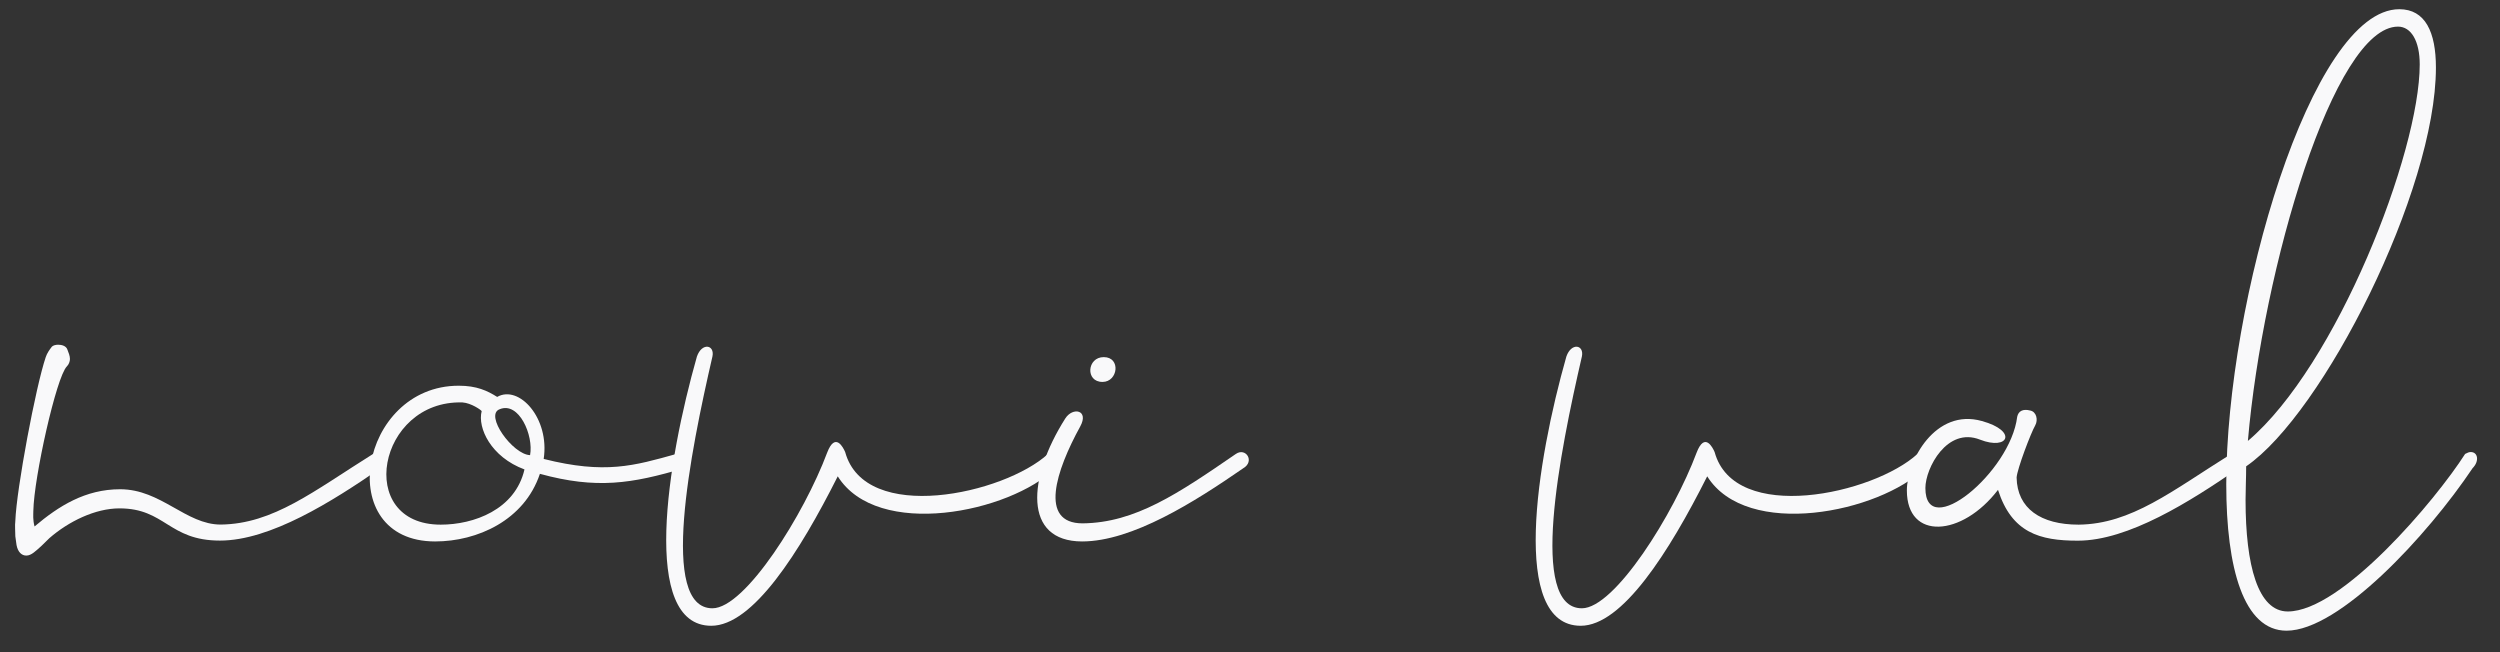
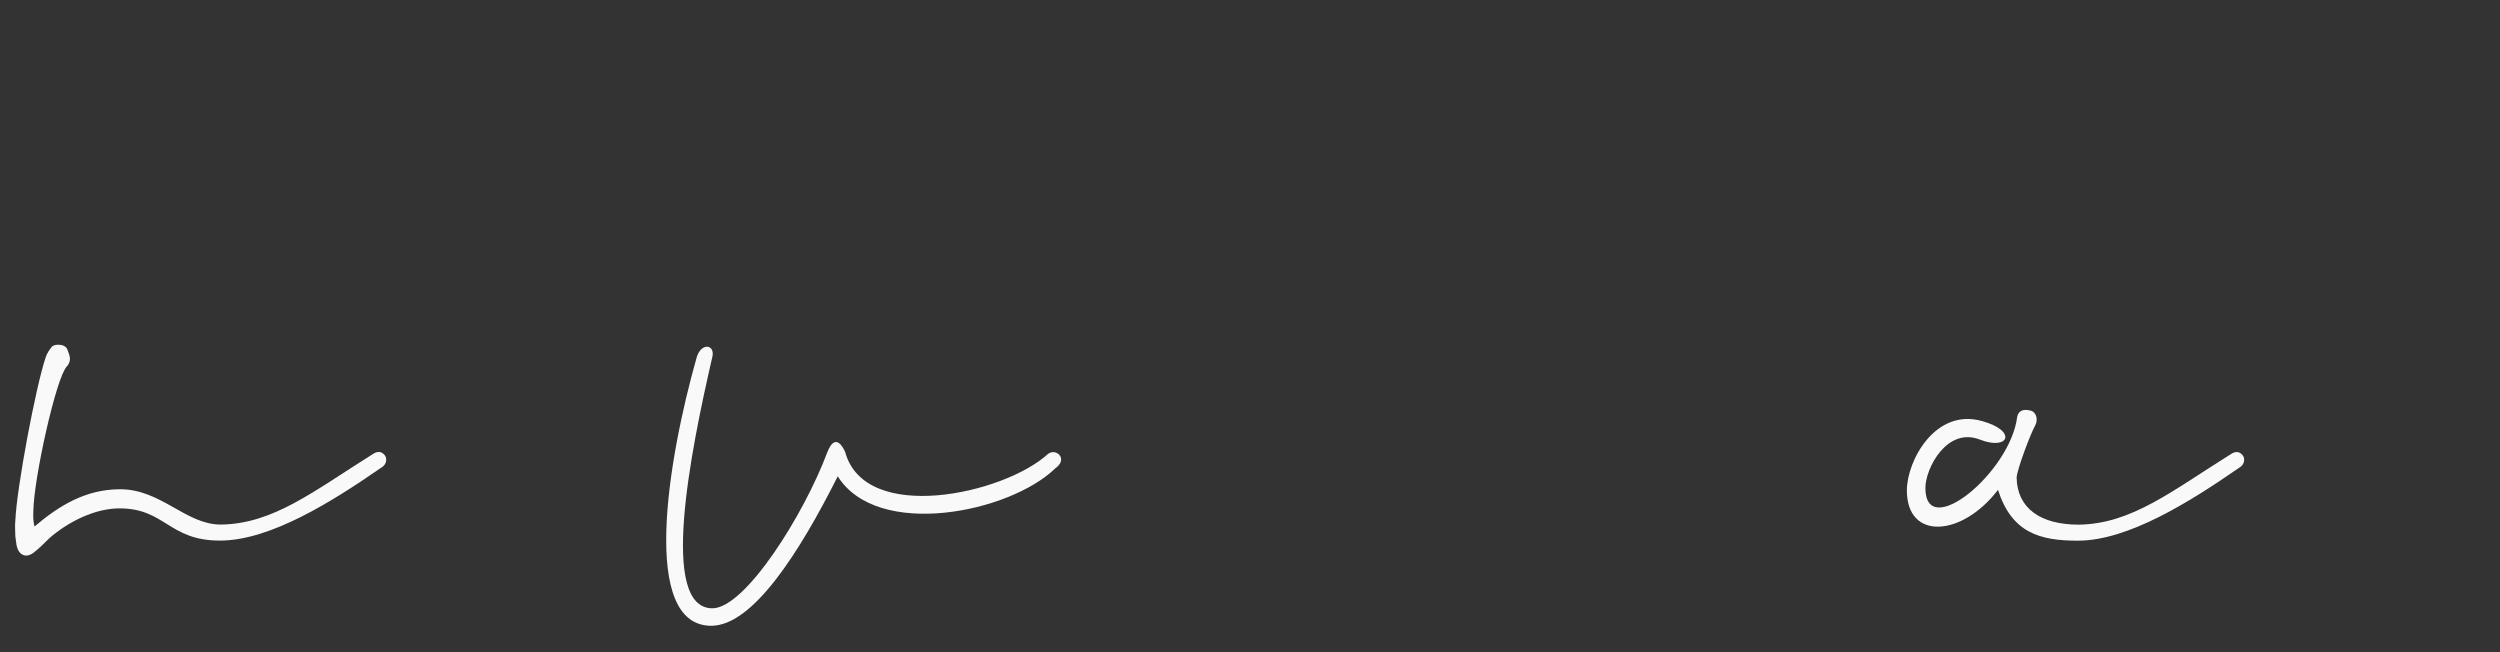
<svg xmlns="http://www.w3.org/2000/svg" version="1.1" id="Layer_1" x="0px" y="0px" viewBox="0 0 290.24 75.73" style="enable-background:new 0 0 290.24 75.73;" xml:space="preserve">
  <rect x="0" y="0" width="290.24" height="75.73" fill="#333333" stroke="none" />
  <style type="text/css">
	.st0{fill:#F9F9FA;}
</style>
  <g>
    <path class="st0" d="M1.92,63.28l-0.14-1.01c0-0.58-0.07-1.22,0-1.8c0.14-3.74,2.38-15.63,3.53-19.01   c0.14-0.43,0.43-0.86,0.72-1.22c0.14-0.14,0.43-0.22,0.72-0.22c0.43,0,0.94,0.14,1.08,0.58c0.14,0.36,0.29,0.72,0.29,1.08   c0,0.29-0.14,0.65-0.36,0.86c-1.22,1.22-3.82,12.89-3.89,16.78c0,0.43-0.07,1.01,0.14,1.8c2.81-2.38,5.9-4.32,9.94-4.32   c4.75,0,7.63,4.1,11.67,4.1c6.12-0.07,10.8-3.89,17.71-8.21c0.22-0.14,0.43-0.22,0.65-0.22c0.43,0,0.86,0.43,0.86,0.86   c0,0.36-0.14,0.72-0.65,1.01c-5.62,3.89-12.82,8.42-18.65,8.42c-5.98,0-6.34-3.74-11.67-3.74c-2.81,0-5.9,1.51-8.14,3.46   c-0.58,0.58-1.15,1.15-1.8,1.66c-0.29,0.22-0.58,0.36-0.86,0.36C2.5,64.51,2.07,64.07,1.92,63.28z" />
-     <path class="st0" d="M53.26,44.78c2.09,0,3.31,0.58,4.46,1.3c2.52-1.44,6.12,2.45,5.4,7.2c7.13,1.8,10.51,0.79,15.41-0.58   c1.51-0.79,2.02,1.08,0.86,1.66c-6.05,1.8-10.15,2.45-16.71,0.65c-1.8,5.4-7.27,7.85-12.17,7.85   C38.57,62.85,41.67,44.78,53.26,44.78z M60.89,54.5c-3.89-1.44-5.47-4.82-4.97-6.77c-0.07-0.14-1.22-0.94-2.23-1.01   c-9.86-0.29-12.53,14.19-2.52,14.19C54.99,60.91,59.81,59.18,60.89,54.5z M58.01,47.51c-1.8,0.65,1.51,5.26,3.53,5.33   C61.97,50.54,60.24,46.58,58.01,47.51z" />
    <path class="st0" d="M80.91,41.39c0.58-1.66,2.09-1.37,1.8,0c-2.59,11.23-6.19,29.23,0,29.23c3.82,0,10.66-10.95,13.32-18.07   c0.94-2.45,1.87-0.58,2.09-0.07c2.3,8.42,18.43,4.9,23.55,0.22c0.94-0.72,2.38,0.58,0.86,1.66c-5.33,5.18-20.67,8.28-25.27,0.94   c-4.46,8.86-9.86,17.35-14.69,17.35C74.35,72.64,77.45,53.56,80.91,41.39z" />
-     <path class="st0" d="M123.67,48.59c0.86-1.37,2.81-1.01,1.73,0.94c-2.81,5.11-4.82,11.23,0.29,11.23   c6.12-0.07,11.09-3.46,17.79-8.06c1.15-0.79,2.23,0.86,0.86,1.66c-5.62,3.89-12.89,8.5-18.72,8.5   C118.78,62.85,119.28,55.51,123.67,48.59z M128.14,41.46c2.02,0,1.66,2.88-0.14,2.88C125.98,44.35,126.19,41.46,128.14,41.46z" />
-     <path class="st0" d="M181.85,41.39c0.58-1.66,2.09-1.37,1.8,0c-2.59,11.23-6.19,29.23,0,29.23c3.82,0,10.66-10.95,13.32-18.07   c0.94-2.45,1.87-0.58,2.09-0.07c2.3,8.42,18.43,4.9,23.55,0.22c0.94-0.72,2.38,0.58,0.86,1.66c-5.33,5.18-20.67,8.28-25.27,0.94   c-4.46,8.86-9.87,17.35-14.69,17.35C175.3,72.64,178.39,53.56,181.85,41.39z" />
    <path class="st0" d="M231.96,56.87c-4.18,5.47-10.58,5.9-10.58,0.07c0-3.46,3.31-9.58,8.71-8.06c4.18,1.15,3.1,3.46-0.22,2.16   c-3.82-1.51-6.34,3.31-6.34,5.62c0,6.26,9.87-1.8,10.66-8.28c0.14-0.65,0.65-0.94,1.51-0.72c0.72,0.14,0.94,1.08,0.58,1.73   c-0.5,0.86-2.09,5.04-2.16,6.05c0.07,3.6,2.81,5.47,7.2,5.47c6.12-0.07,10.8-3.89,17.71-8.21c0.22-0.14,0.43-0.22,0.65-0.22   c0.43,0,0.86,0.43,0.86,0.86c0,0.36-0.14,0.72-0.65,1.01c-5.62,3.89-12.82,8.42-18.65,8.42C236.79,62.78,233.55,61.84,231.96,56.87   z" />
-     <path class="st0" d="M258.46,56.23c0-21.17,9.86-55.16,20.09-55.16c3.02,0,4.25,2.66,4.25,6.77c0,14.33-13.11,40.18-22.03,46.3   c0,1.37-0.07,2.66-0.07,3.89c0,7.63,1.44,12.96,4.9,12.96c6.26,0,17.14-12.89,20.59-18.29c0.29-0.14,0.43-0.22,0.65-0.22   c0.86,0,1.01,1.08,0.22,1.87c-5.26,7.85-15.48,18.87-21.6,18.87C260.47,73.22,258.46,65.95,258.46,56.23z M280.92,7.48   c0-2.74-1.01-4.39-2.52-4.39c-7.42,0-15.7,28.01-17.43,48.1C271.27,42.47,280.92,17.7,280.92,7.48z" />
  </g>
</svg>